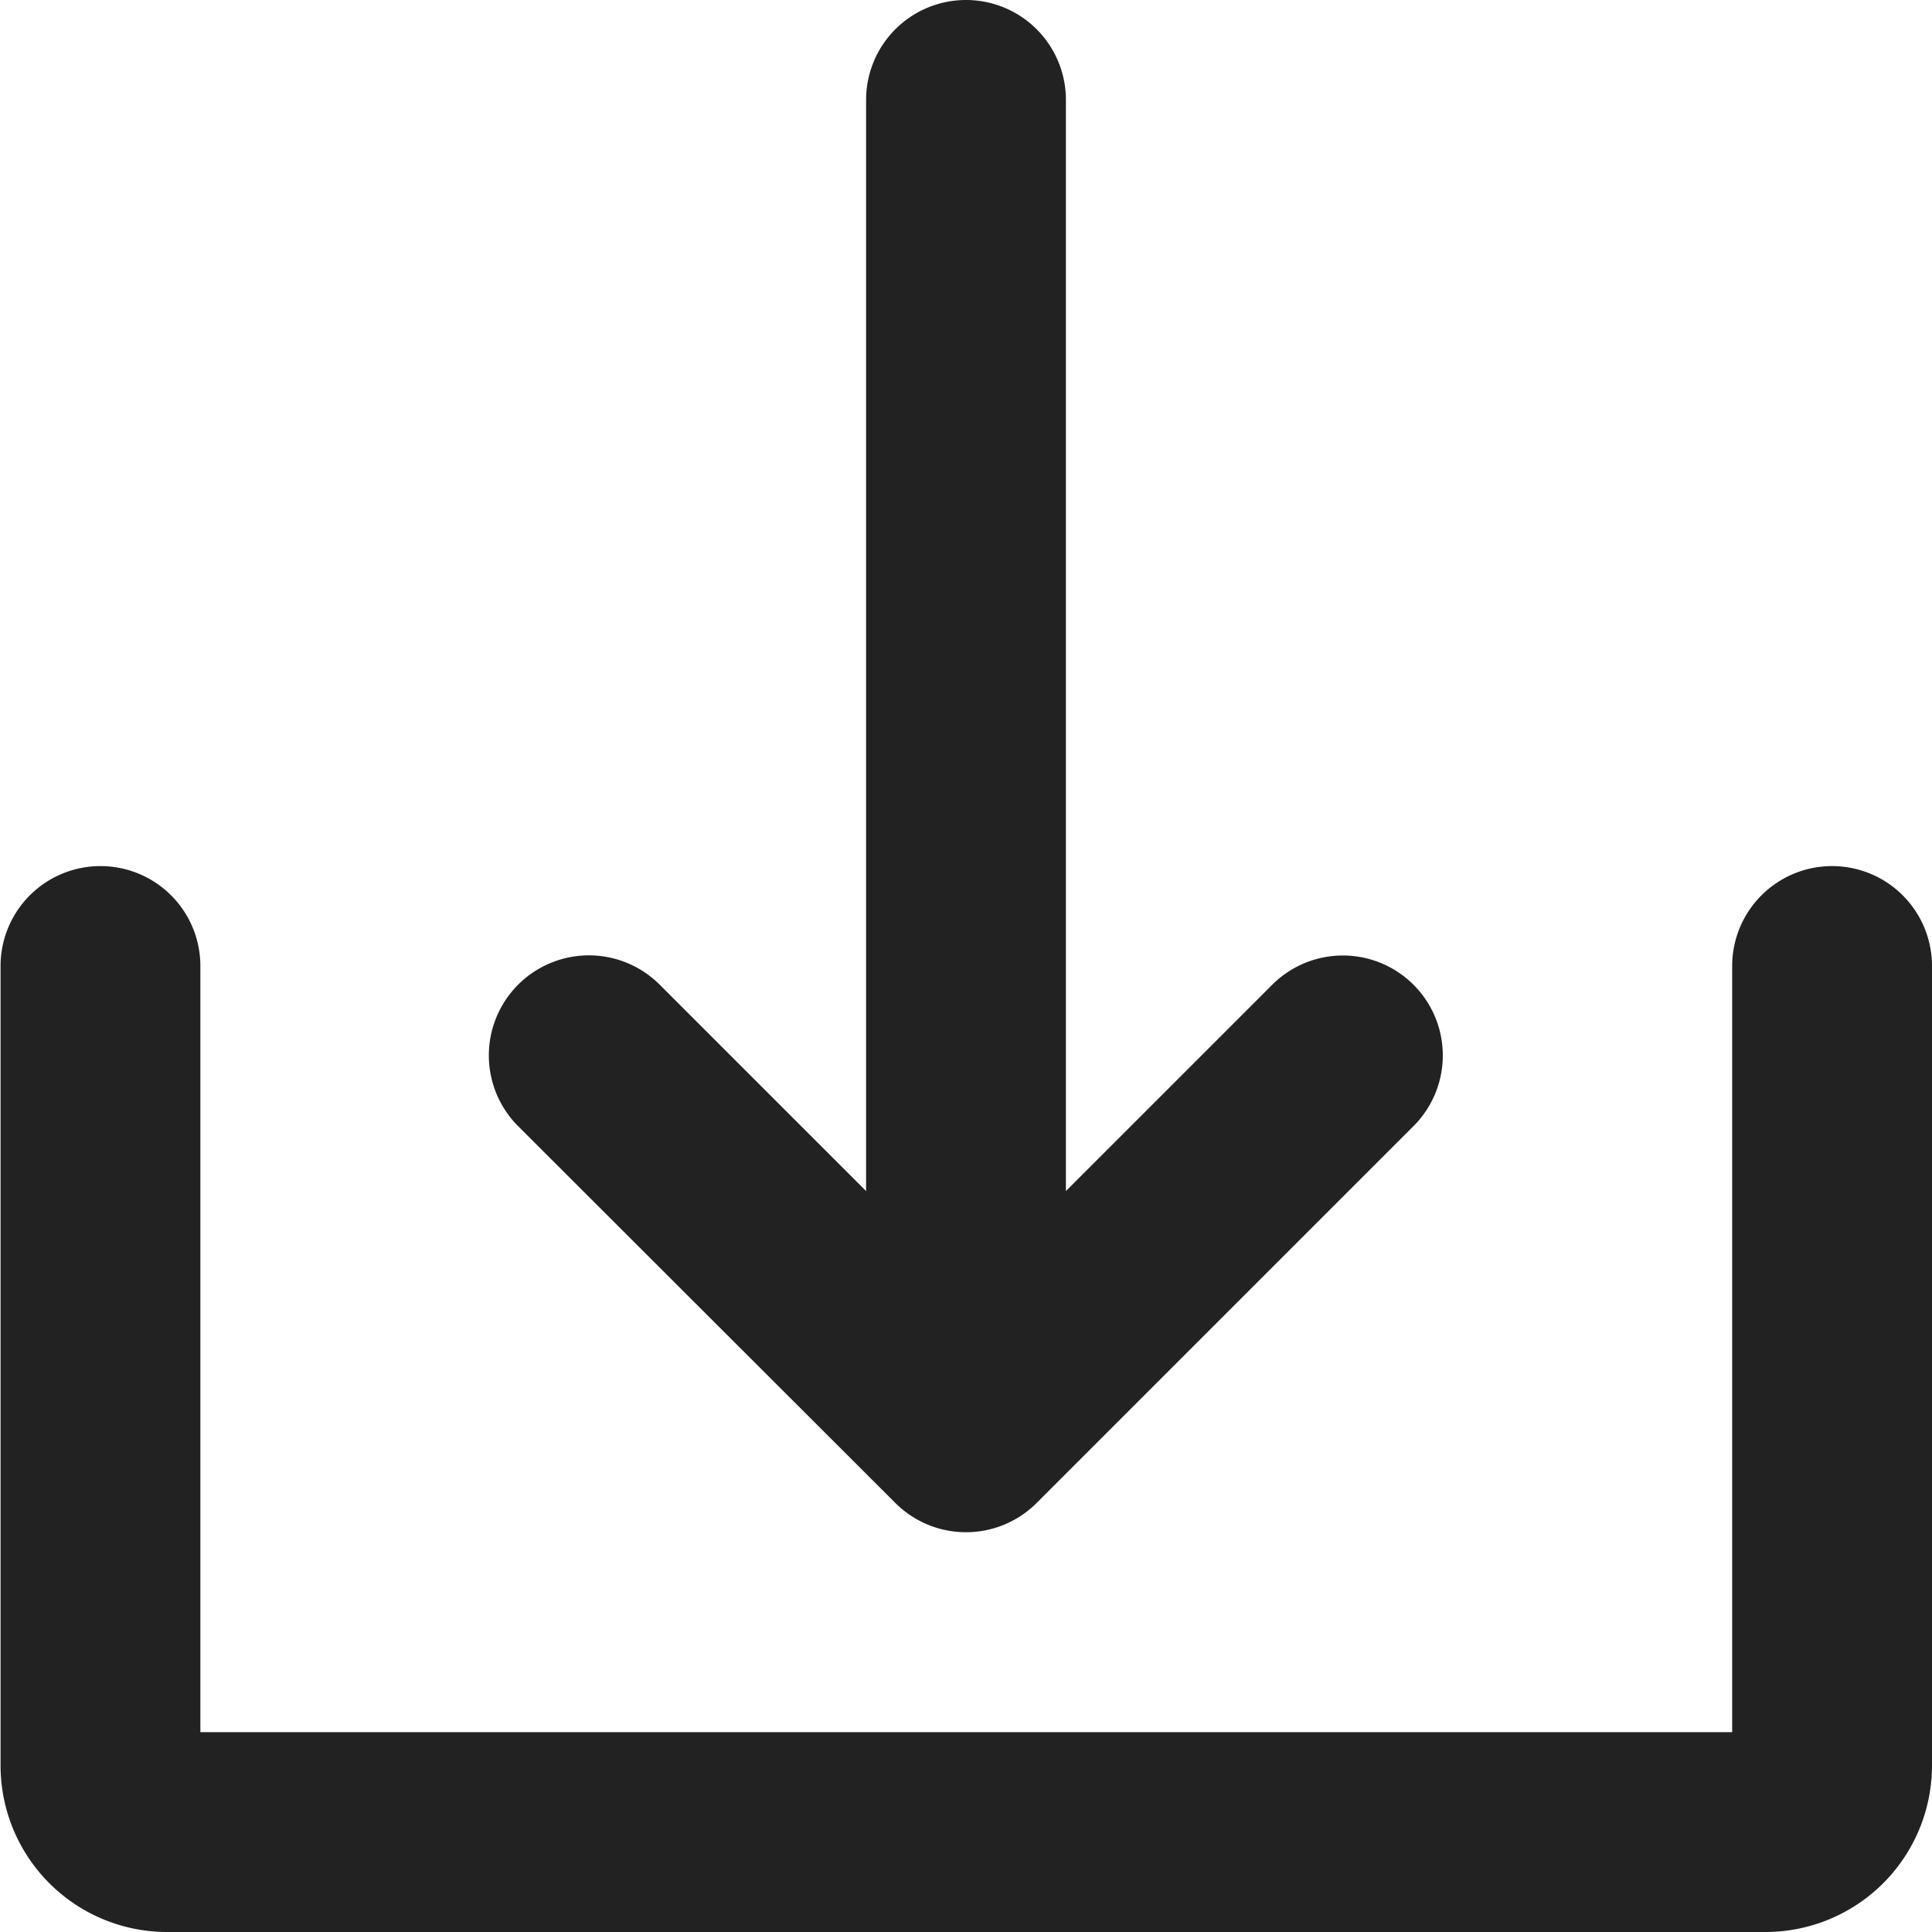
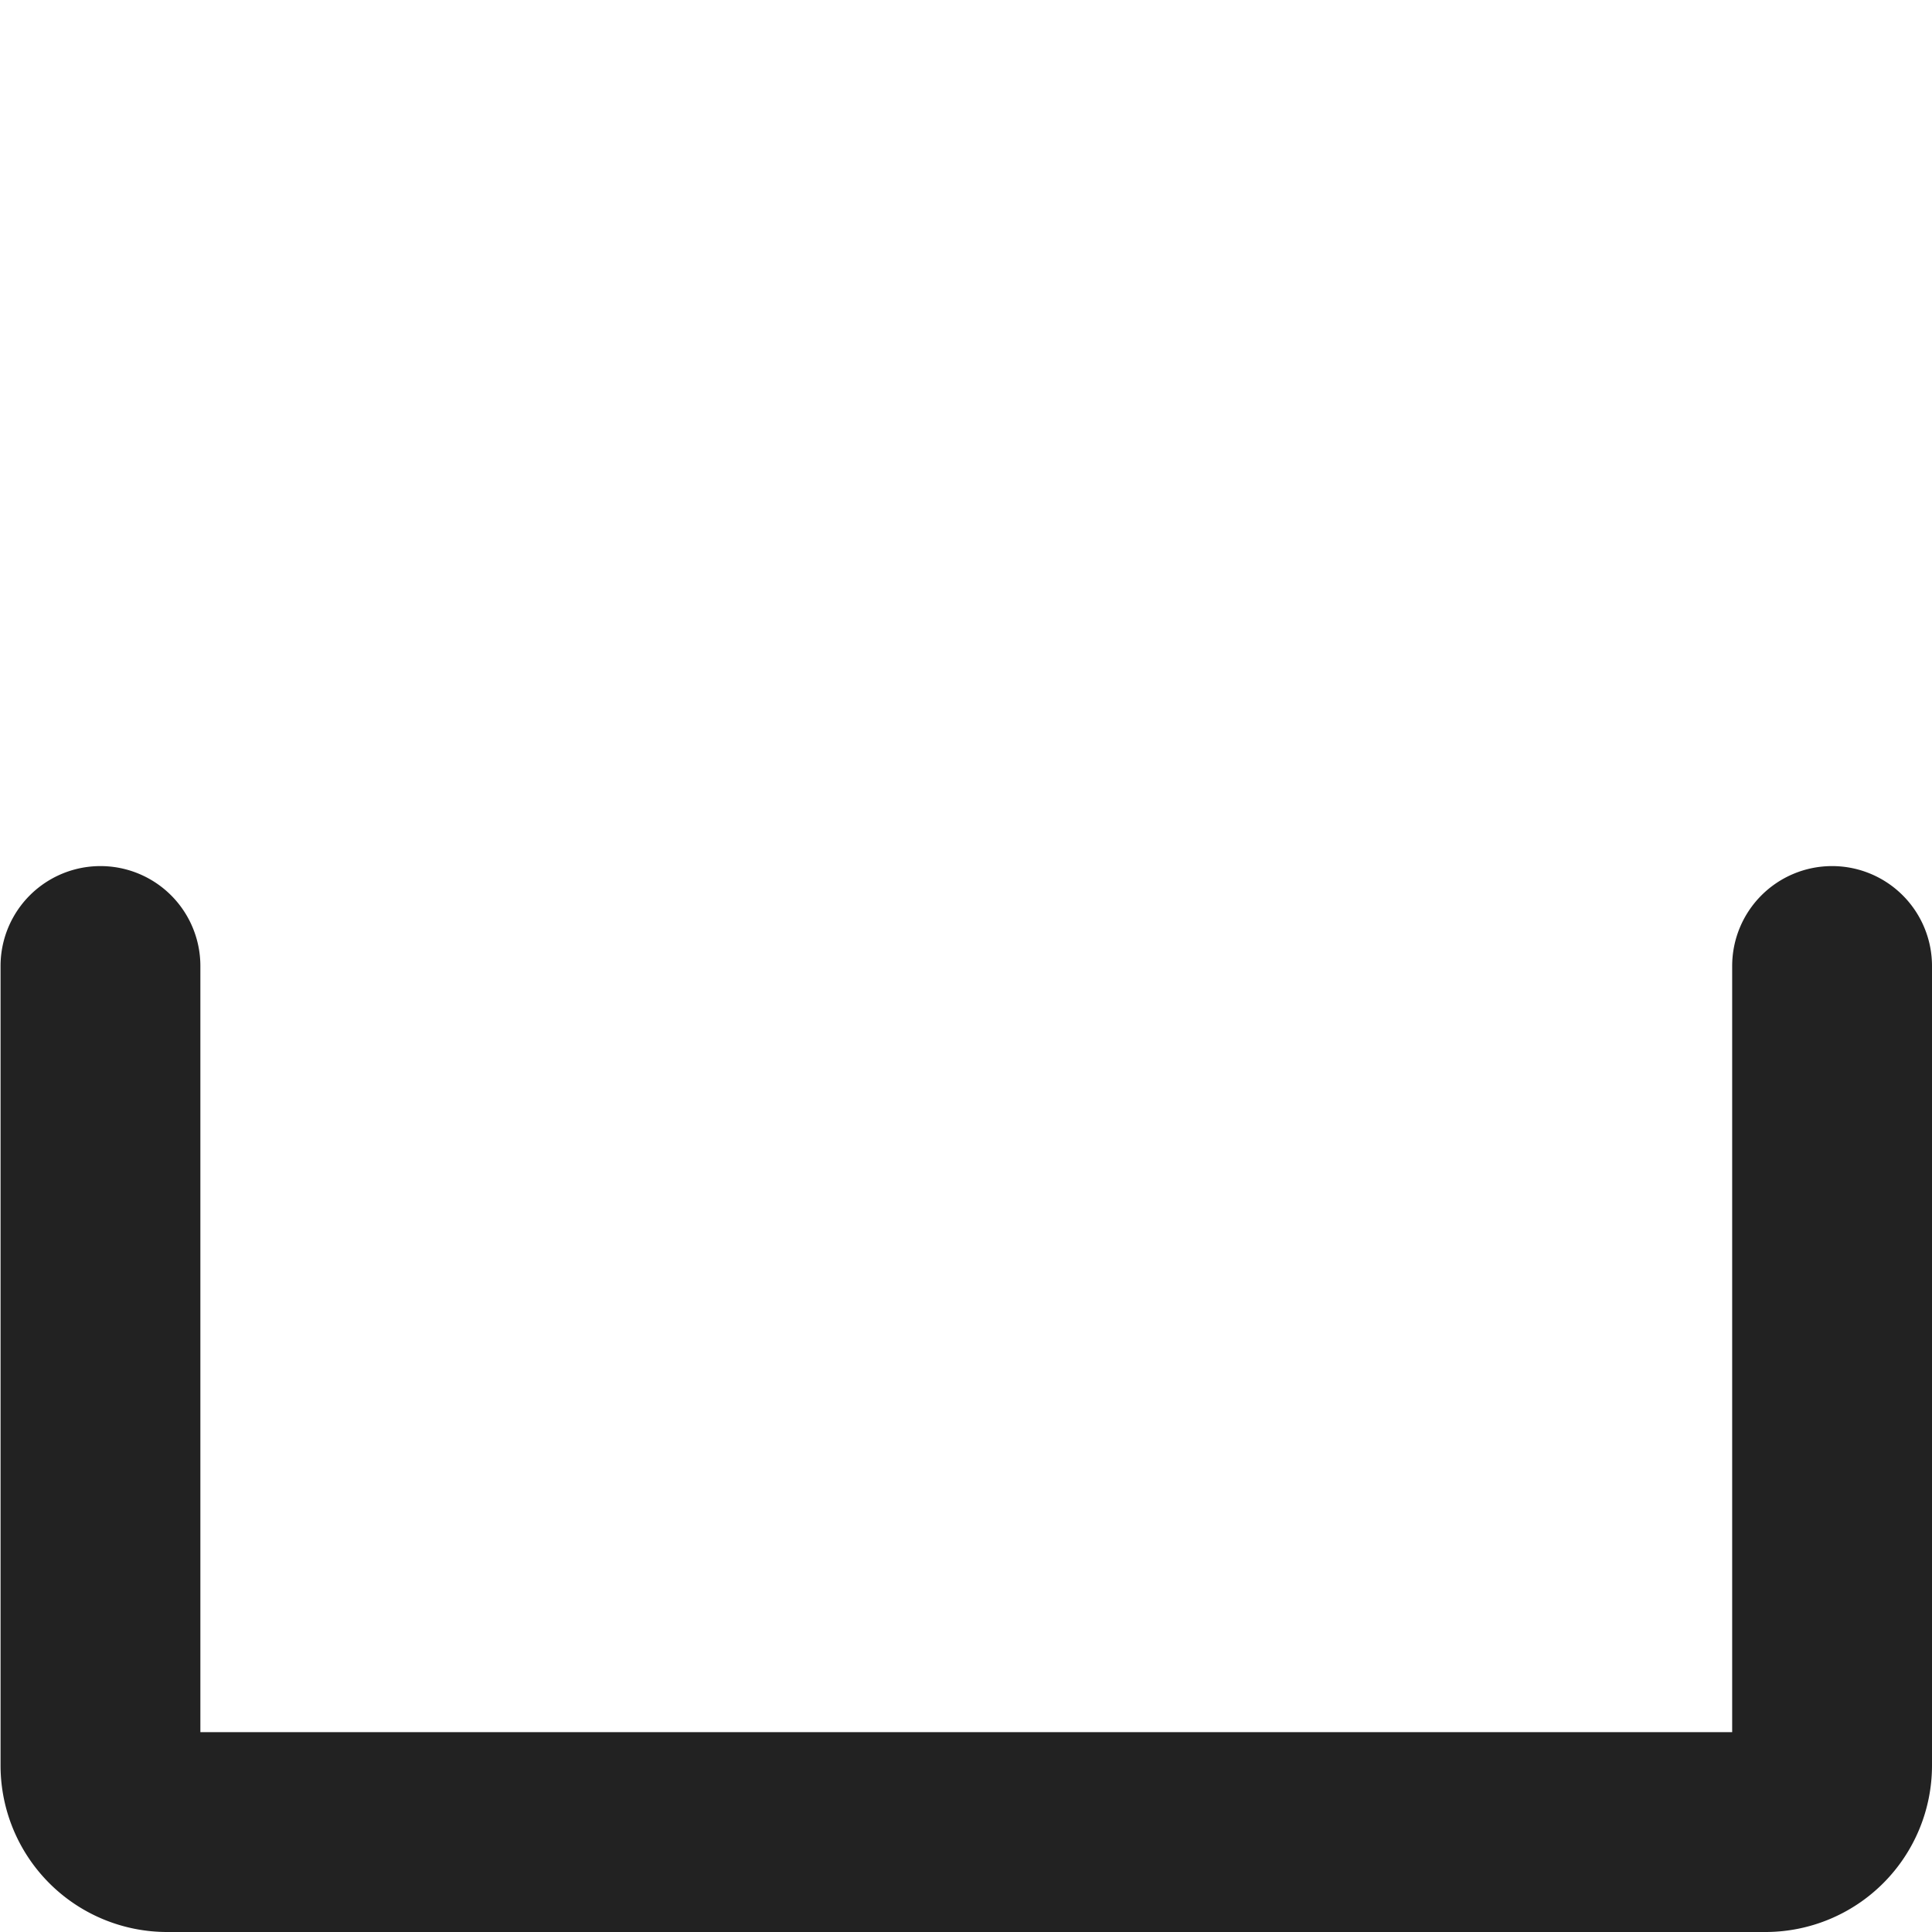
<svg xmlns="http://www.w3.org/2000/svg" id="Solid" width="14" height="14" viewBox="0 0 14 14">
-   <path id="パス_4686" data-name="パス 4686" d="M144.434,34.891a.724.724,0,0,0,1.024,0l2.731-2.731a.724.724,0,0,0-1.024-1.024l-1.495,1.495V24.724a.724.724,0,0,0-1.448,0v7.907l-1.495-1.495A.724.724,0,1,0,141.7,32.16Z" transform="translate(-137.946 -24)" fill="#222" />
  <path id="パス_4687" data-name="パス 4687" d="M37.276,232a.724.724,0,0,0-.724.724v5.552h-11.1v-5.552a.724.724,0,1,0-1.448,0v5.793a1.207,1.207,0,0,0,1.207,1.207H36.793A1.207,1.207,0,0,0,38,238.517v-5.793A.724.724,0,0,0,37.276,232Z" transform="translate(-24 -225.724)" fill="#222" />
</svg>